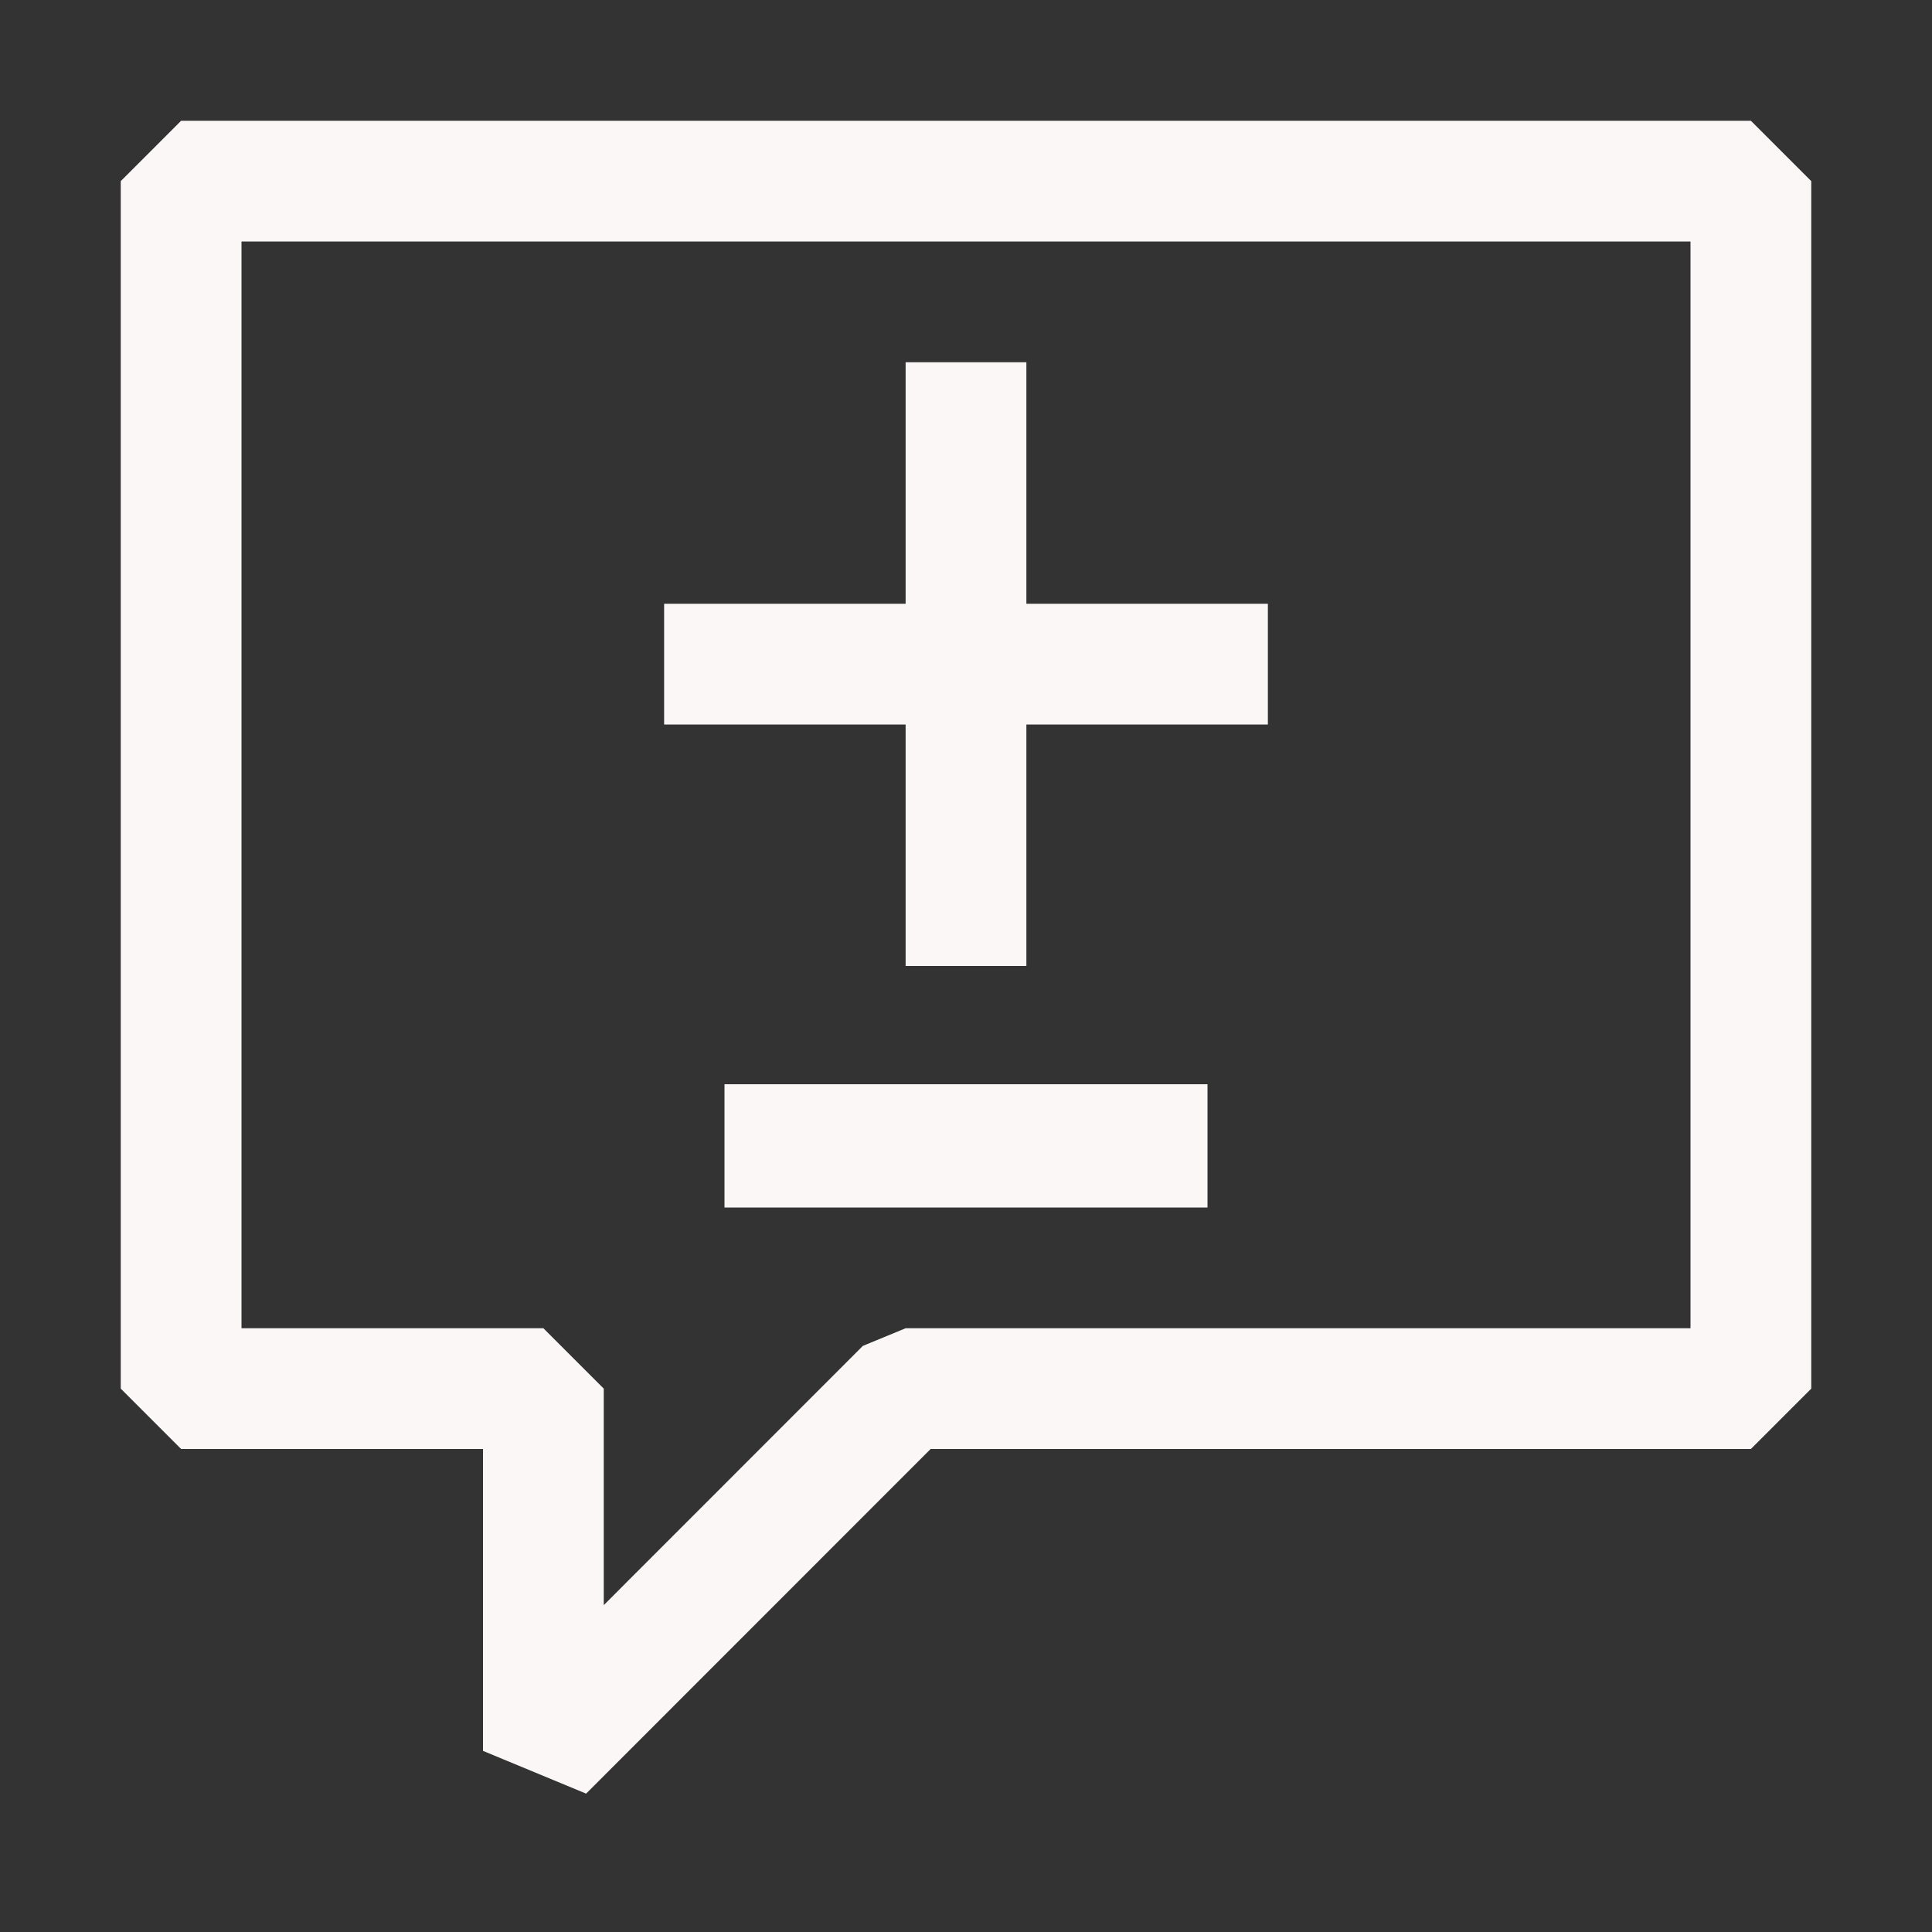
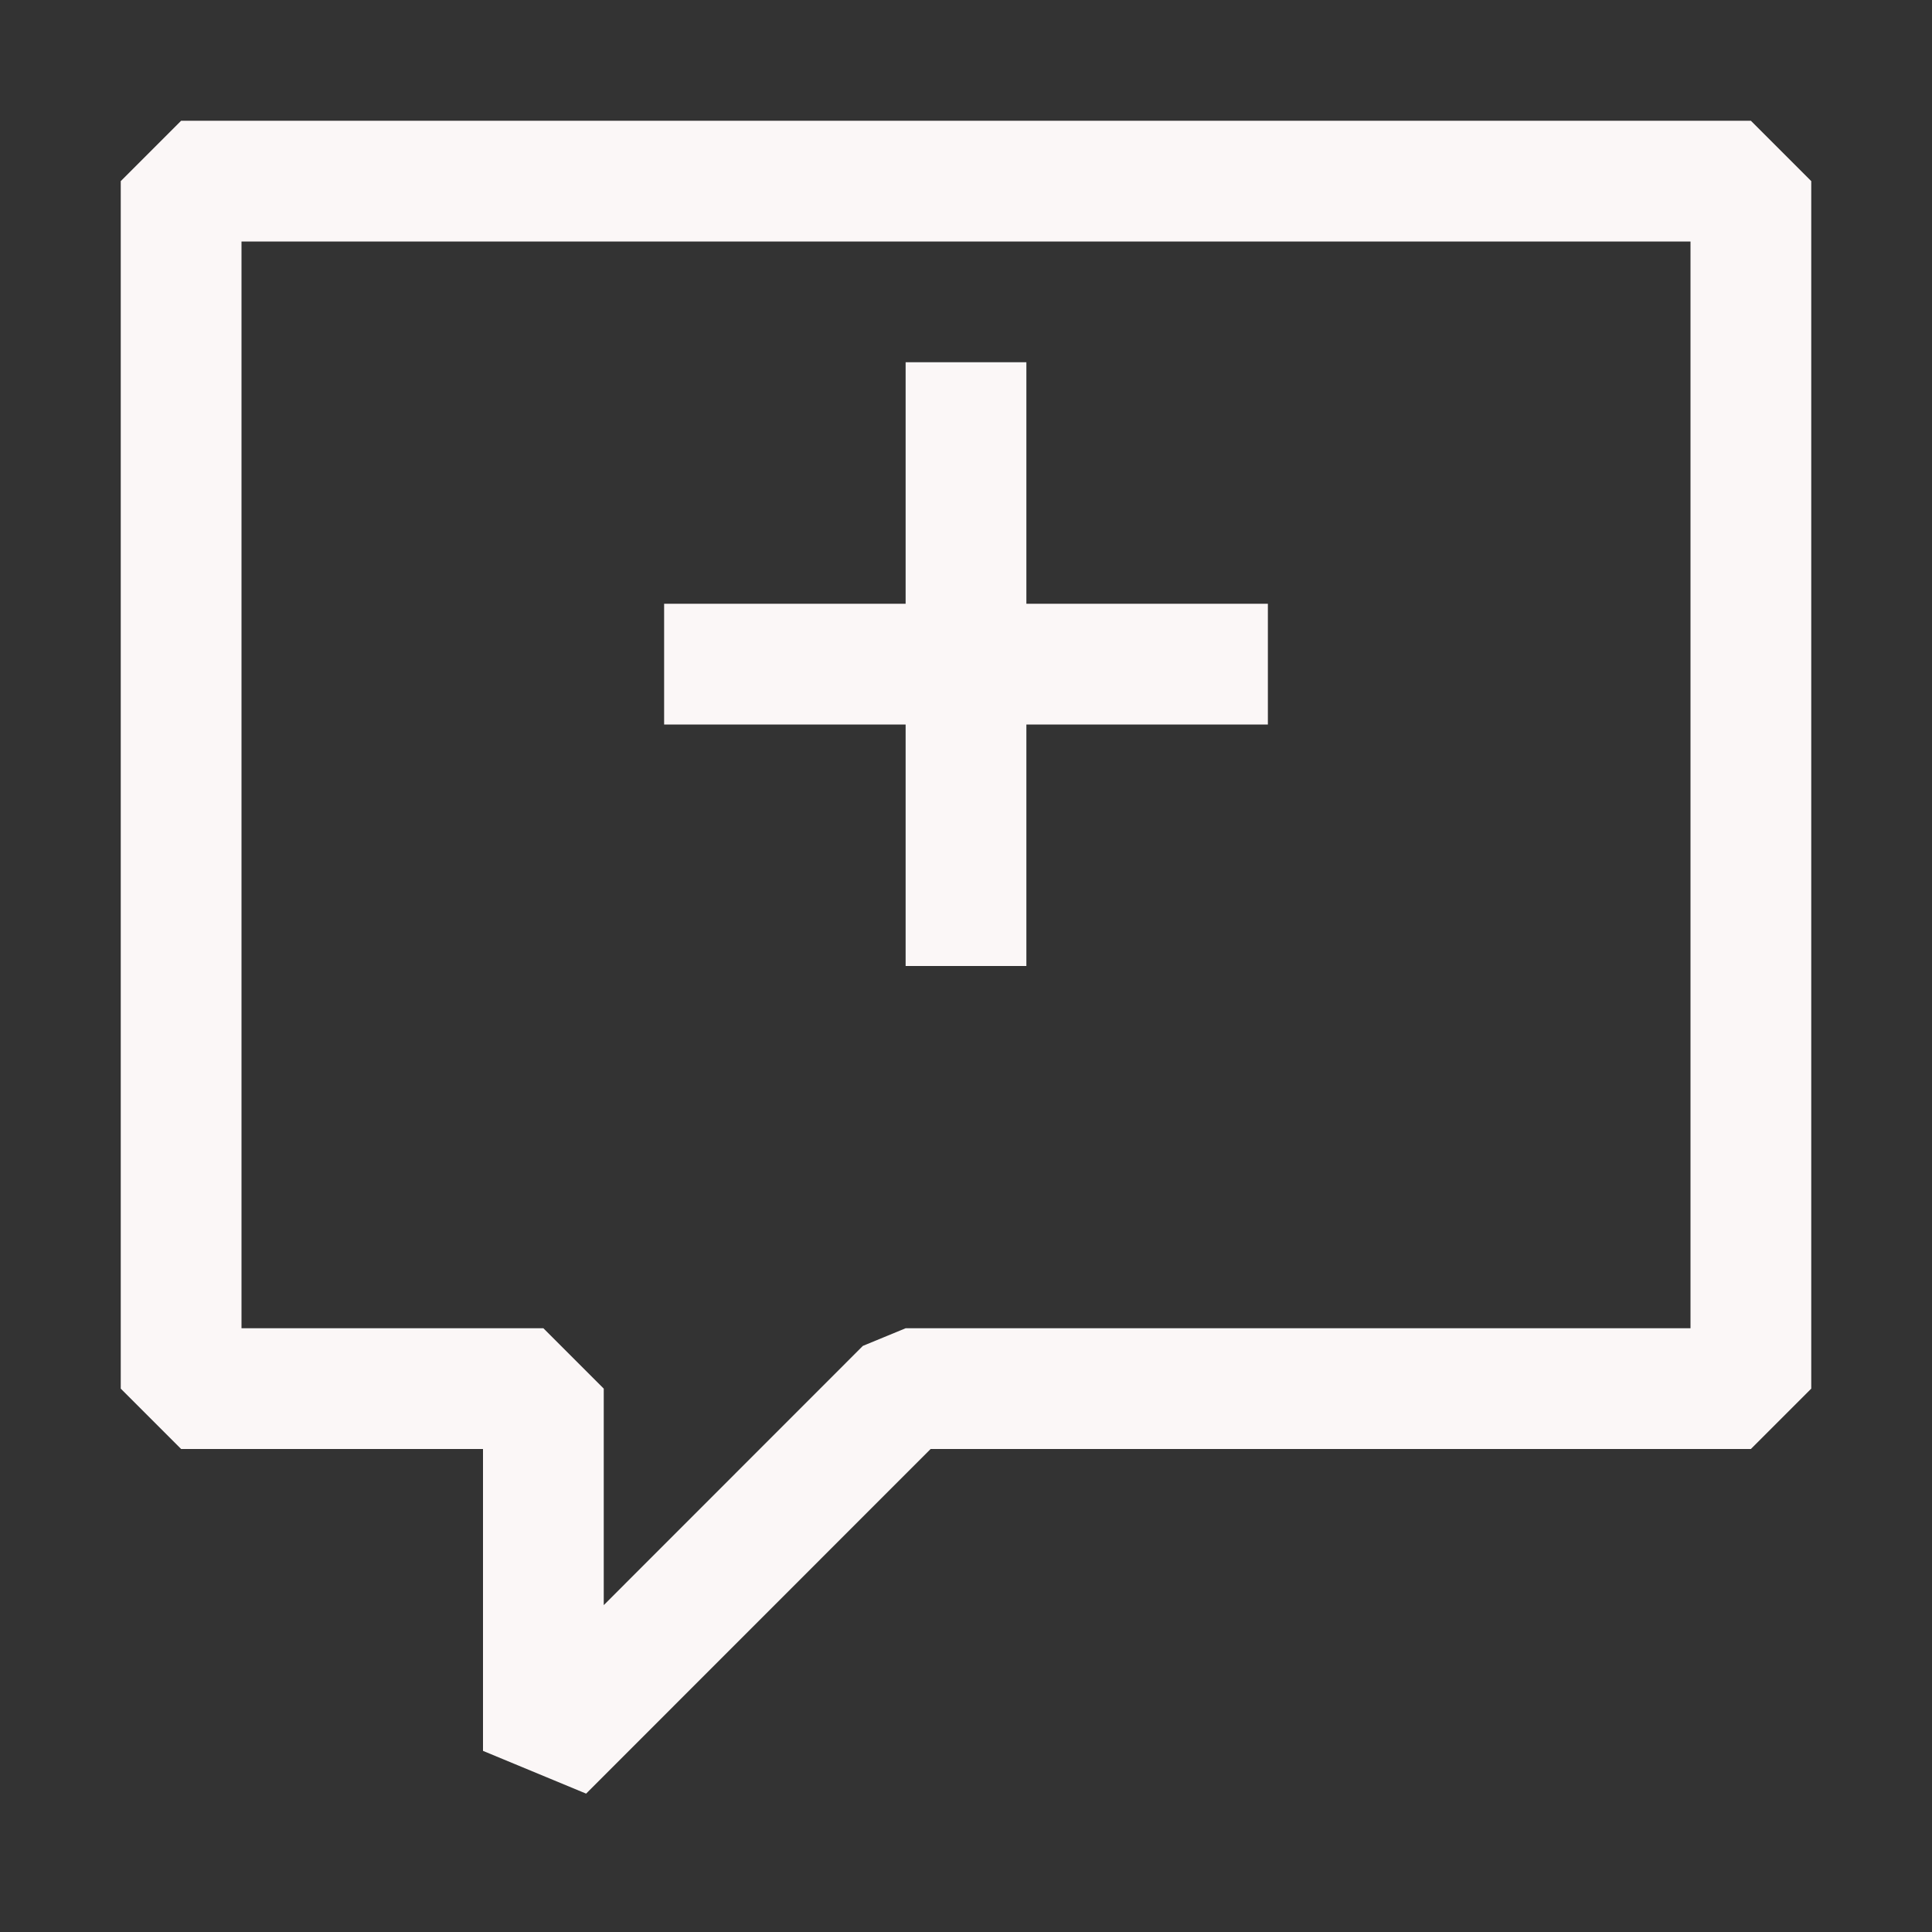
<svg xmlns="http://www.w3.org/2000/svg" width="32" height="32" viewBox="0 0 32 32" fill="none">
  <rect x="0" y="0" width="32" height="32" fill="#333333" stroke="none" />
-   <path fill-rule="evenodd" clip-rule="evenodd" d="M29 2H3L2 3V23L3 24H8V29L9.708 29.708L15.414 24H29L30 23V3L29 2ZM28 22H15L14.292 22.292L10 26.586V23L9 22H4V4H28V22ZM20 20H12V17.958H20V20ZM15 6H17V10H21V12H17V16H15V12H11V10H15V6Z" fill="#FBF7F7" />
+   <path fill-rule="evenodd" clip-rule="evenodd" d="M29 2H3L2 3V23L3 24H8V29L9.708 29.708L15.414 24H29L30 23V3L29 2ZM28 22H15L14.292 22.292L10 26.586V23L9 22H4V4H28V22ZM20 20H12H20V20ZM15 6H17V10H21V12H17V16H15V12H11V10H15V6Z" fill="#FBF7F7" />
</svg>